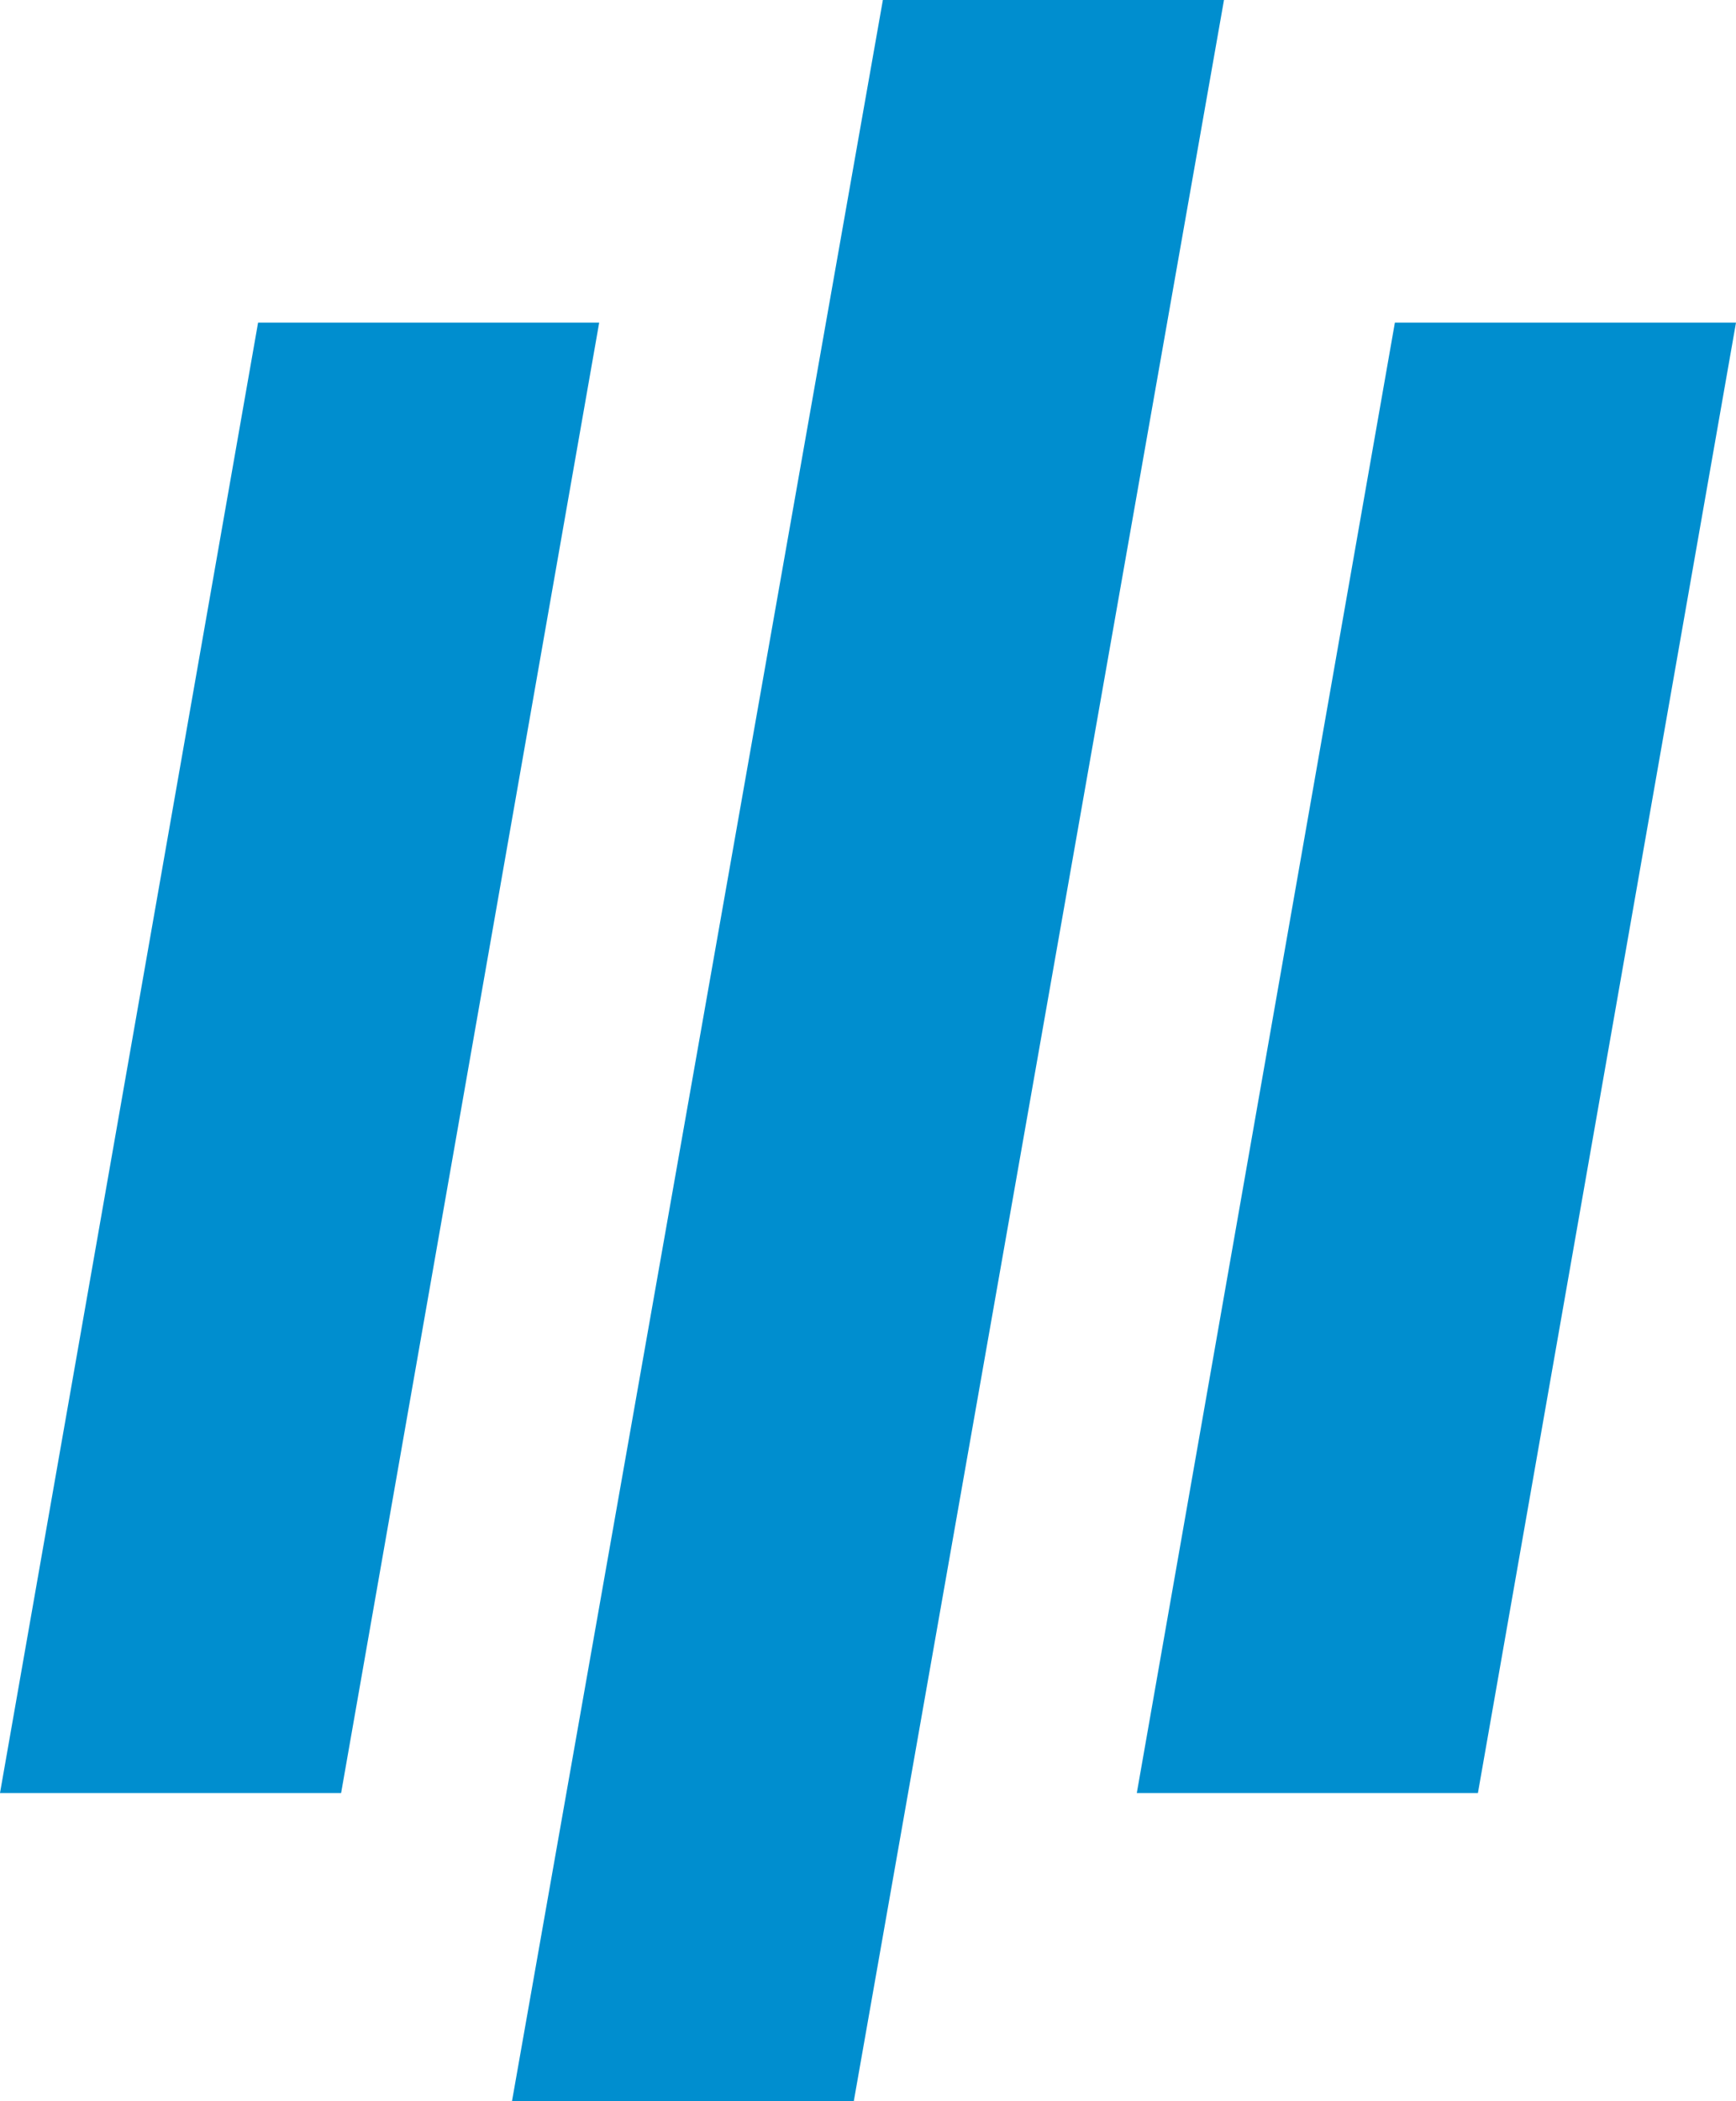
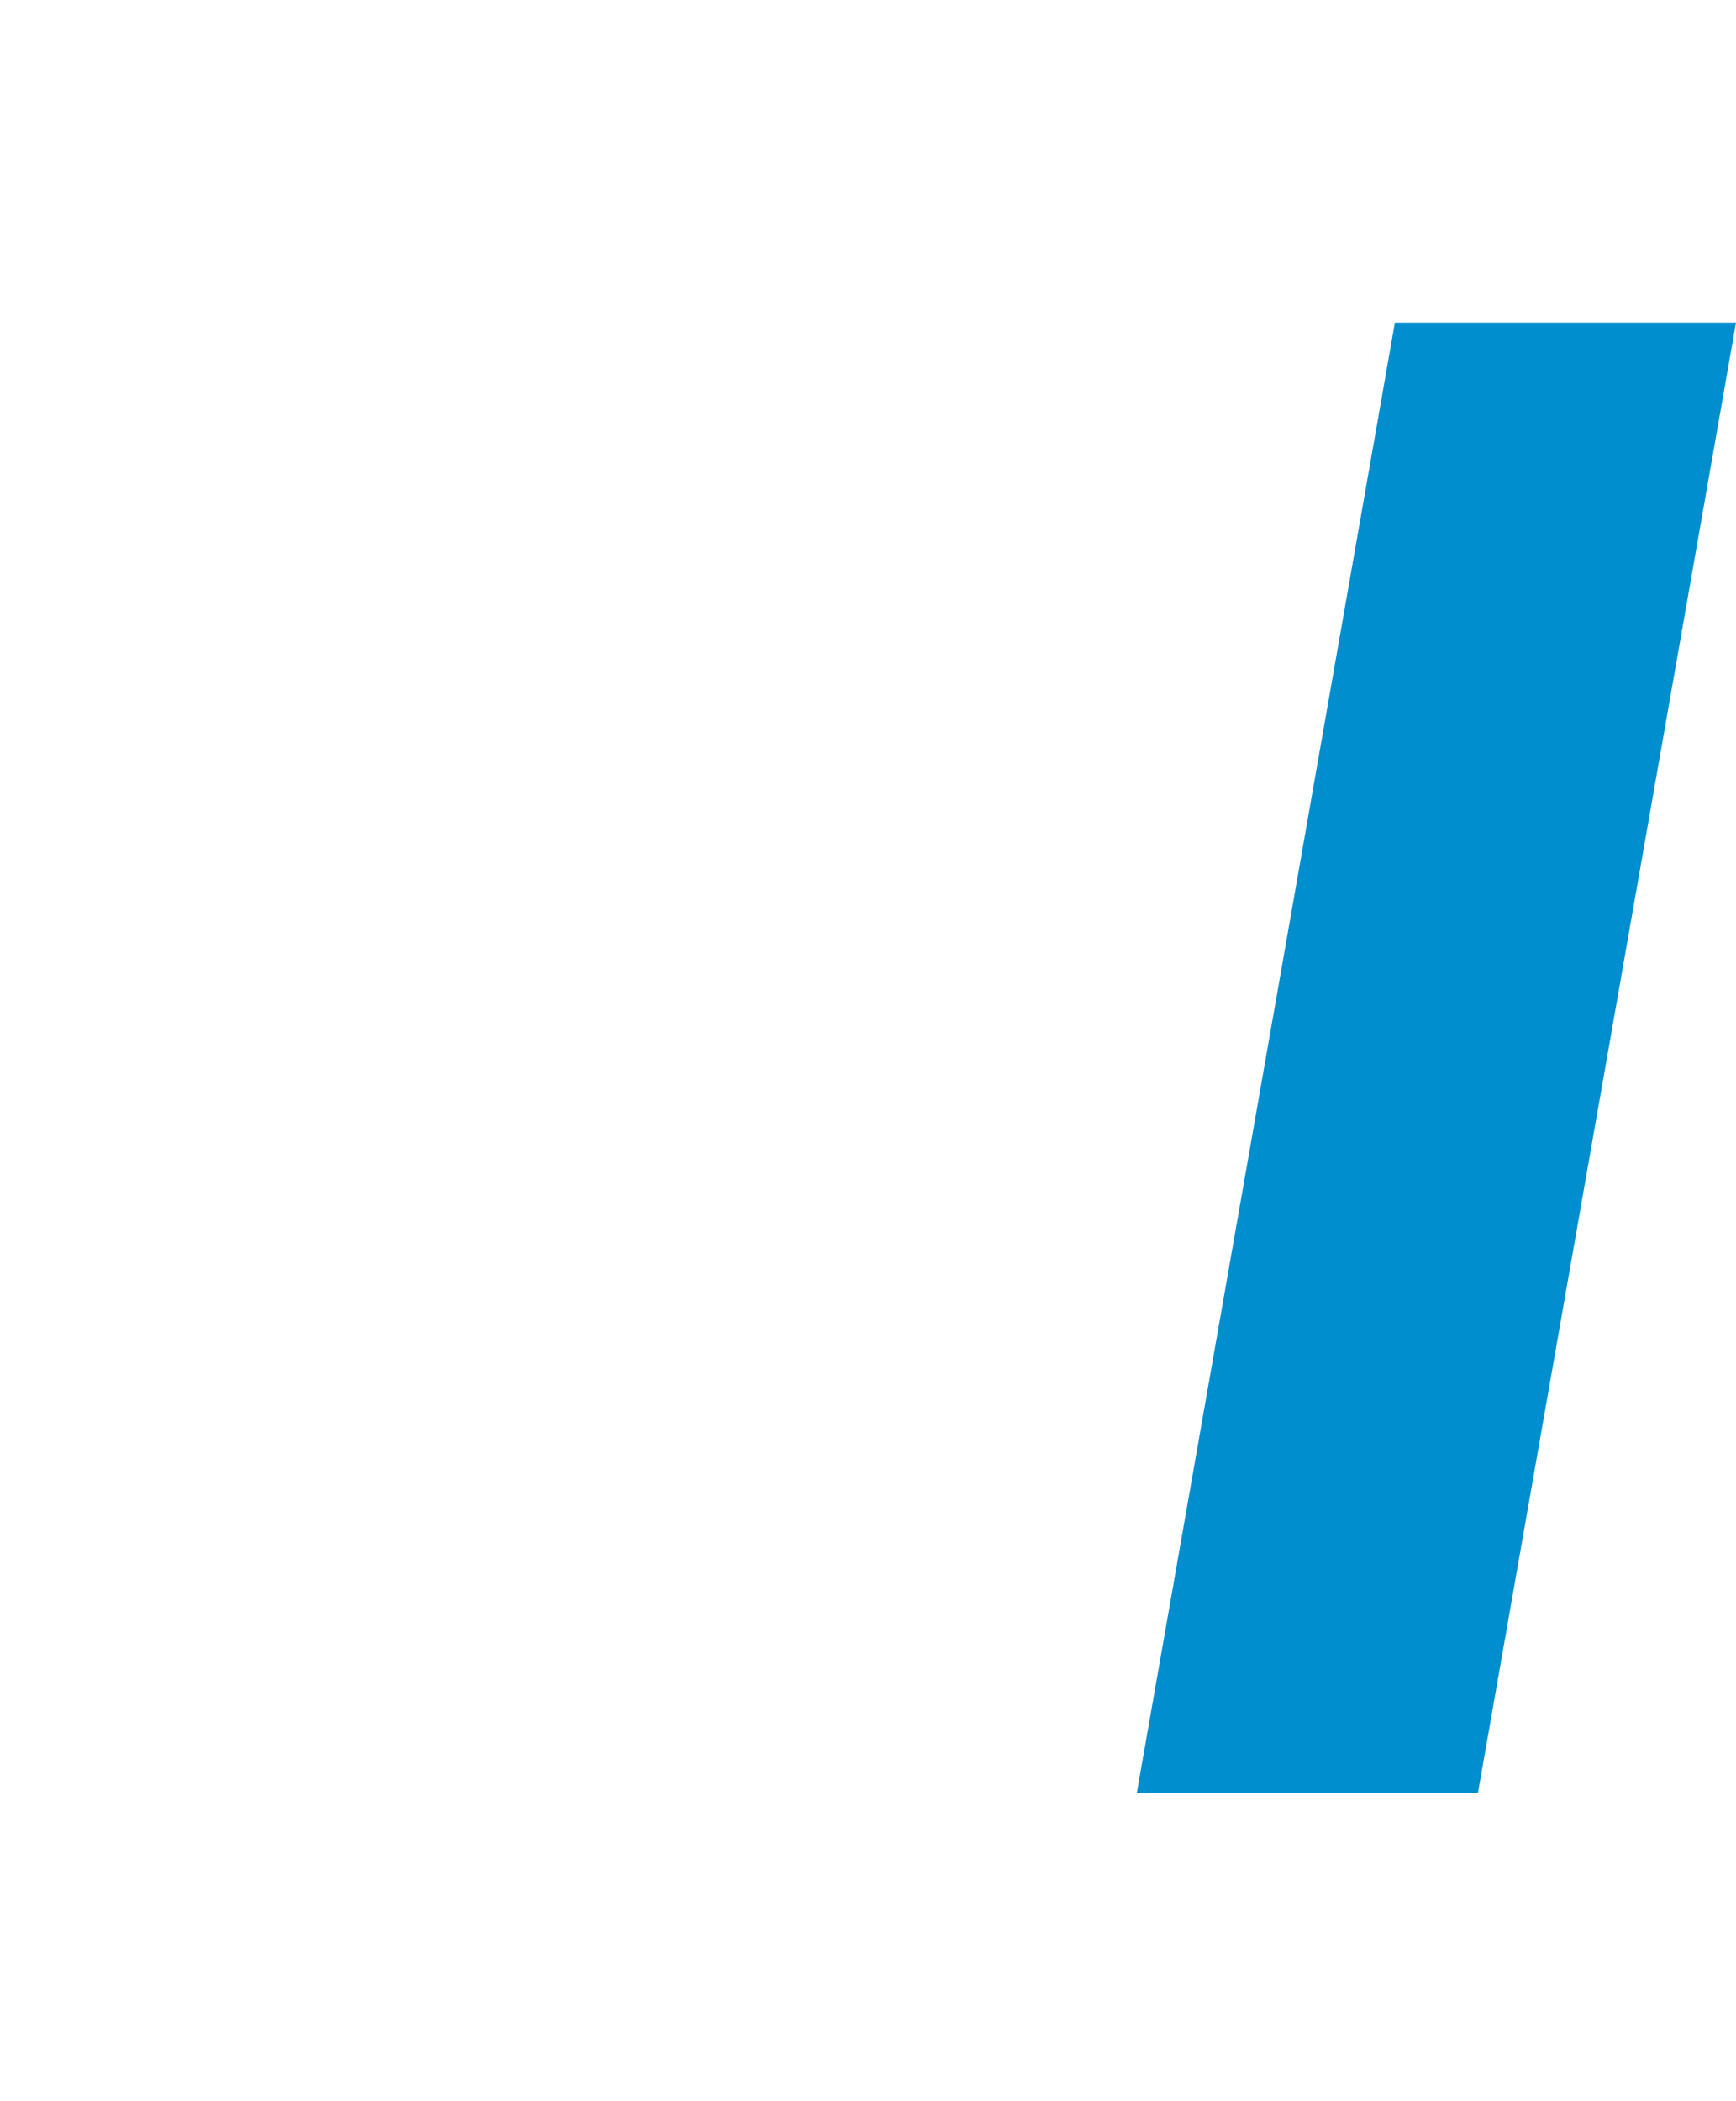
<svg xmlns="http://www.w3.org/2000/svg" id="Ebene_1" data-name="Ebene 1" viewBox="0 0 25.09 30.35">
  <defs>
    <style>      .cls-1 {        fill: #008ecf;        stroke-width: 0px;      }    </style>
  </defs>
-   <path class="cls-1" d="M0,25.9L3.73,4.66h4.93l-3.73,21.24H0Z" />
-   <path class="cls-1" d="M7.4,30.35L12.76,0h4.93l-5.35,30.35h-4.94Z" />
+   <path class="cls-1" d="M0,25.9L3.73,4.66l-3.73,21.24H0Z" />
  <path class="cls-1" d="M16.43,25.9l3.73-21.24h4.93l-3.73,21.24h-4.93Z" />
</svg>